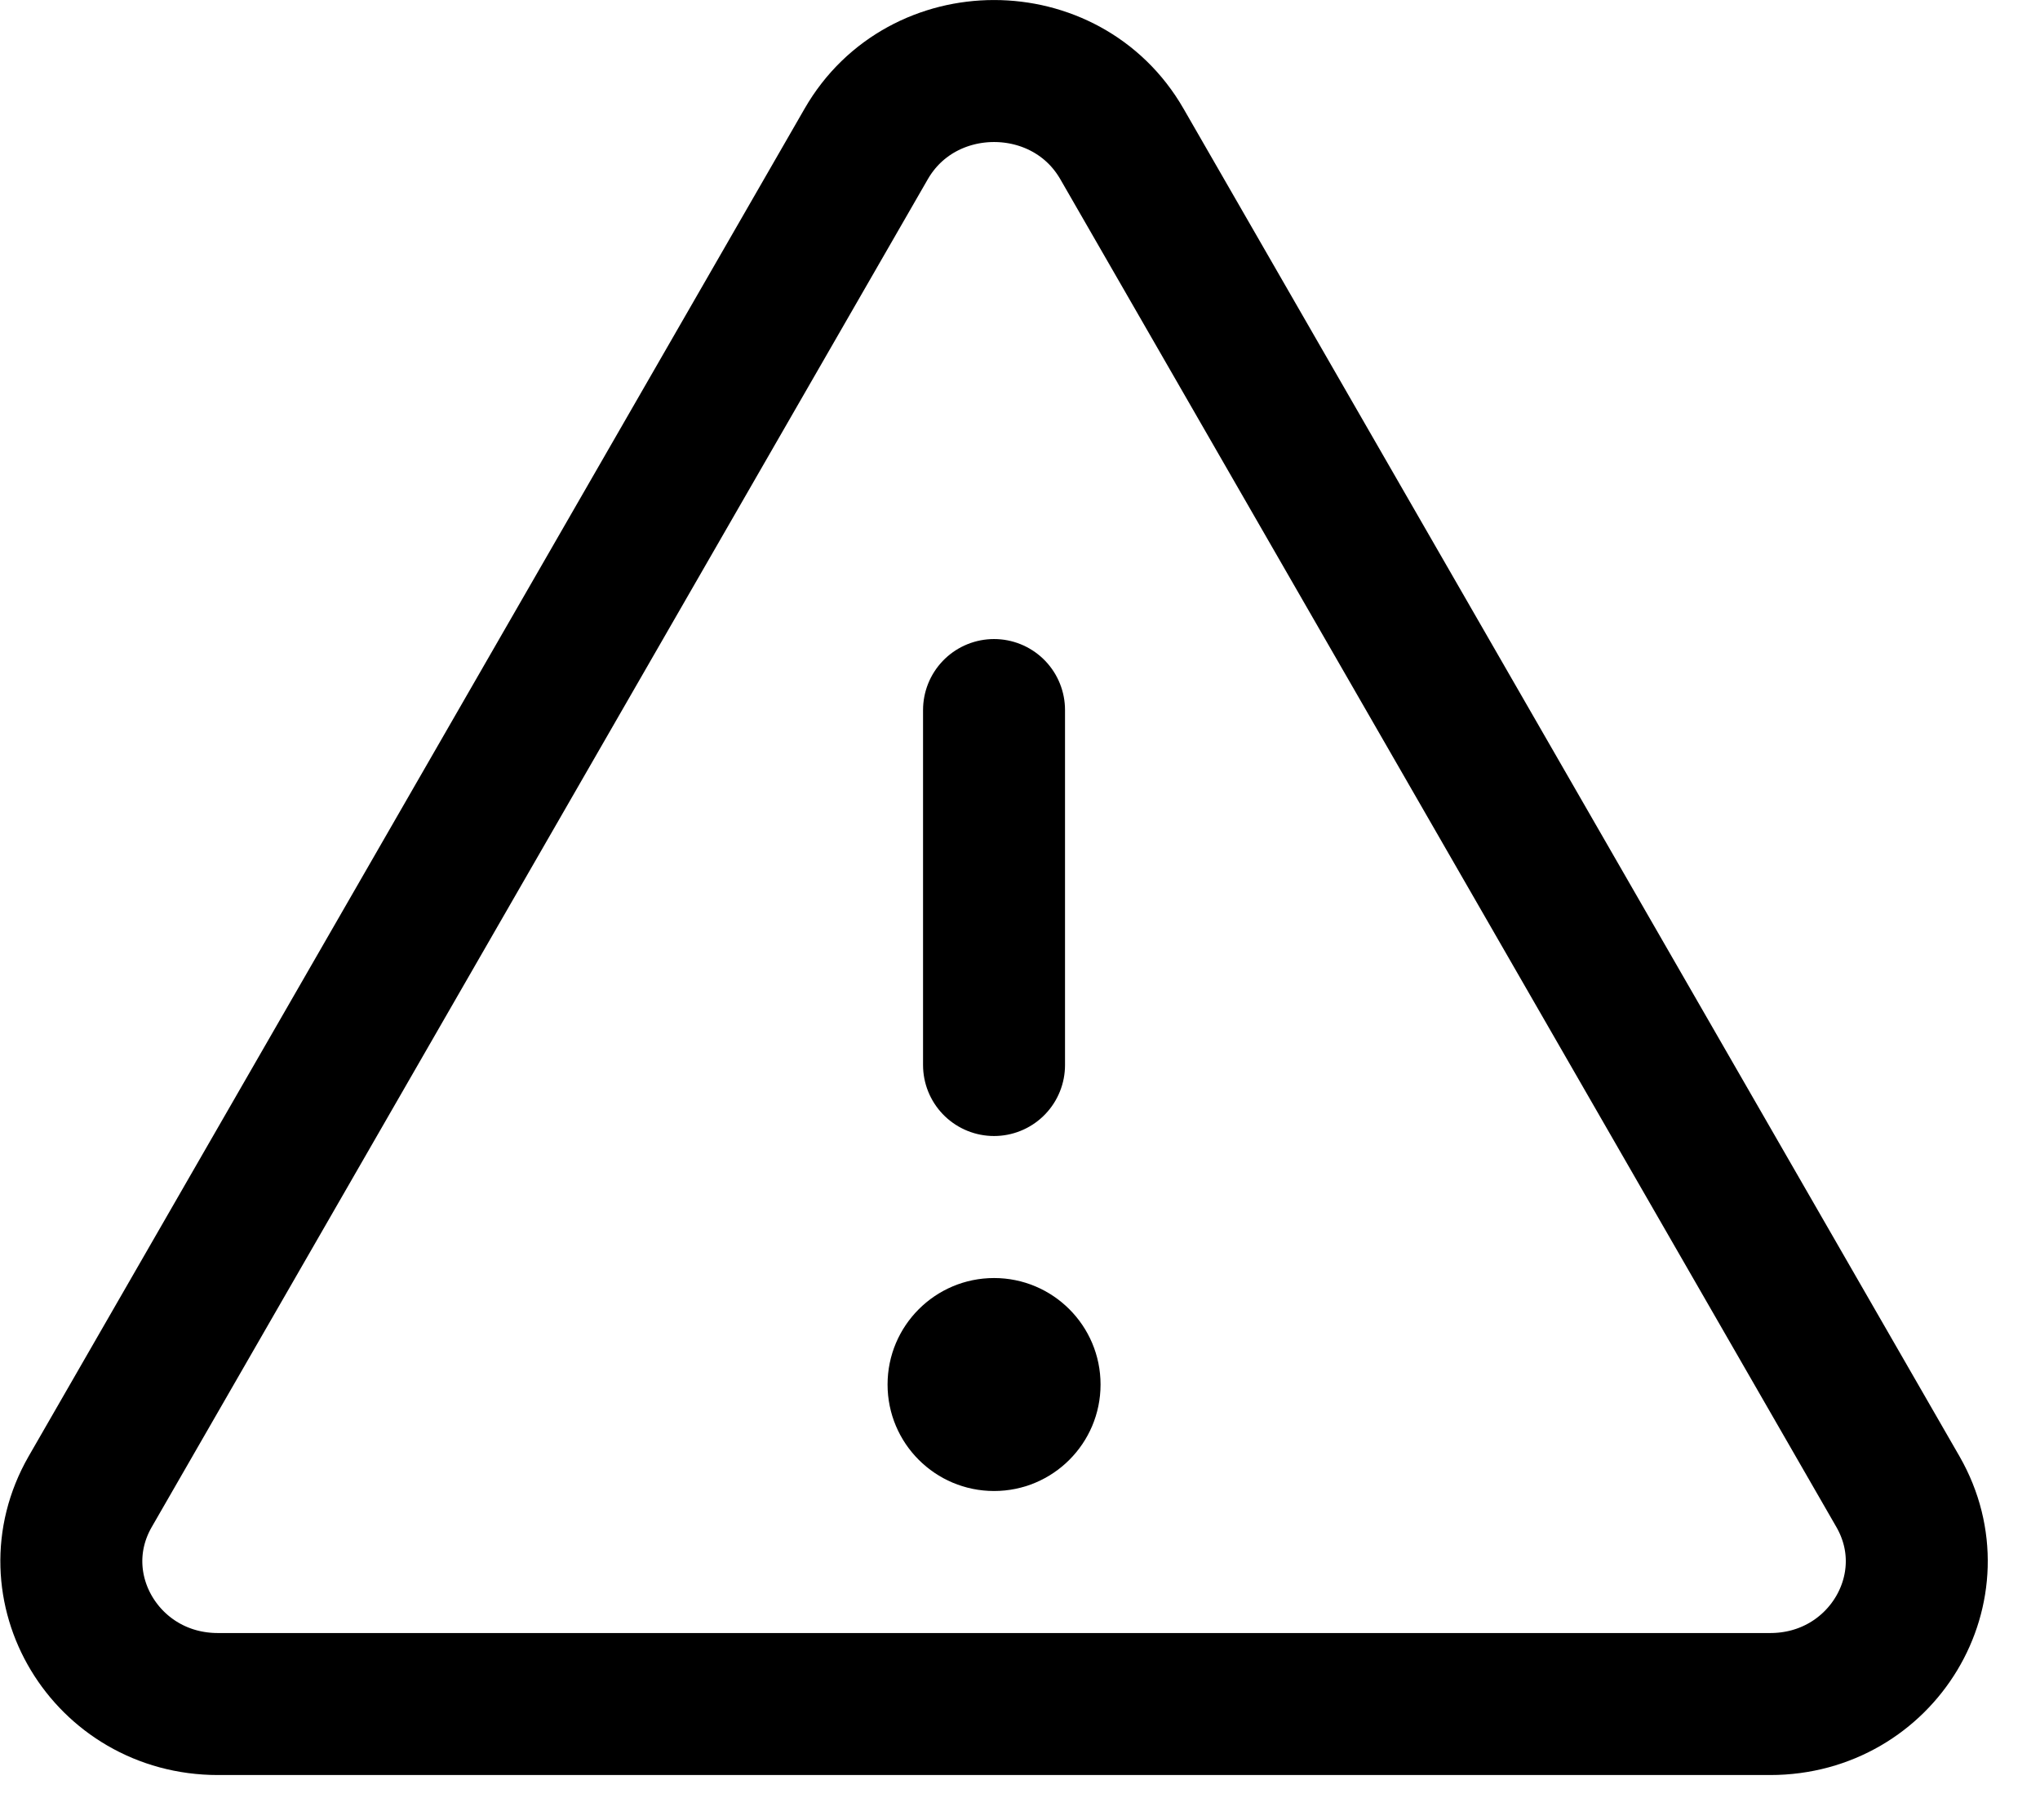
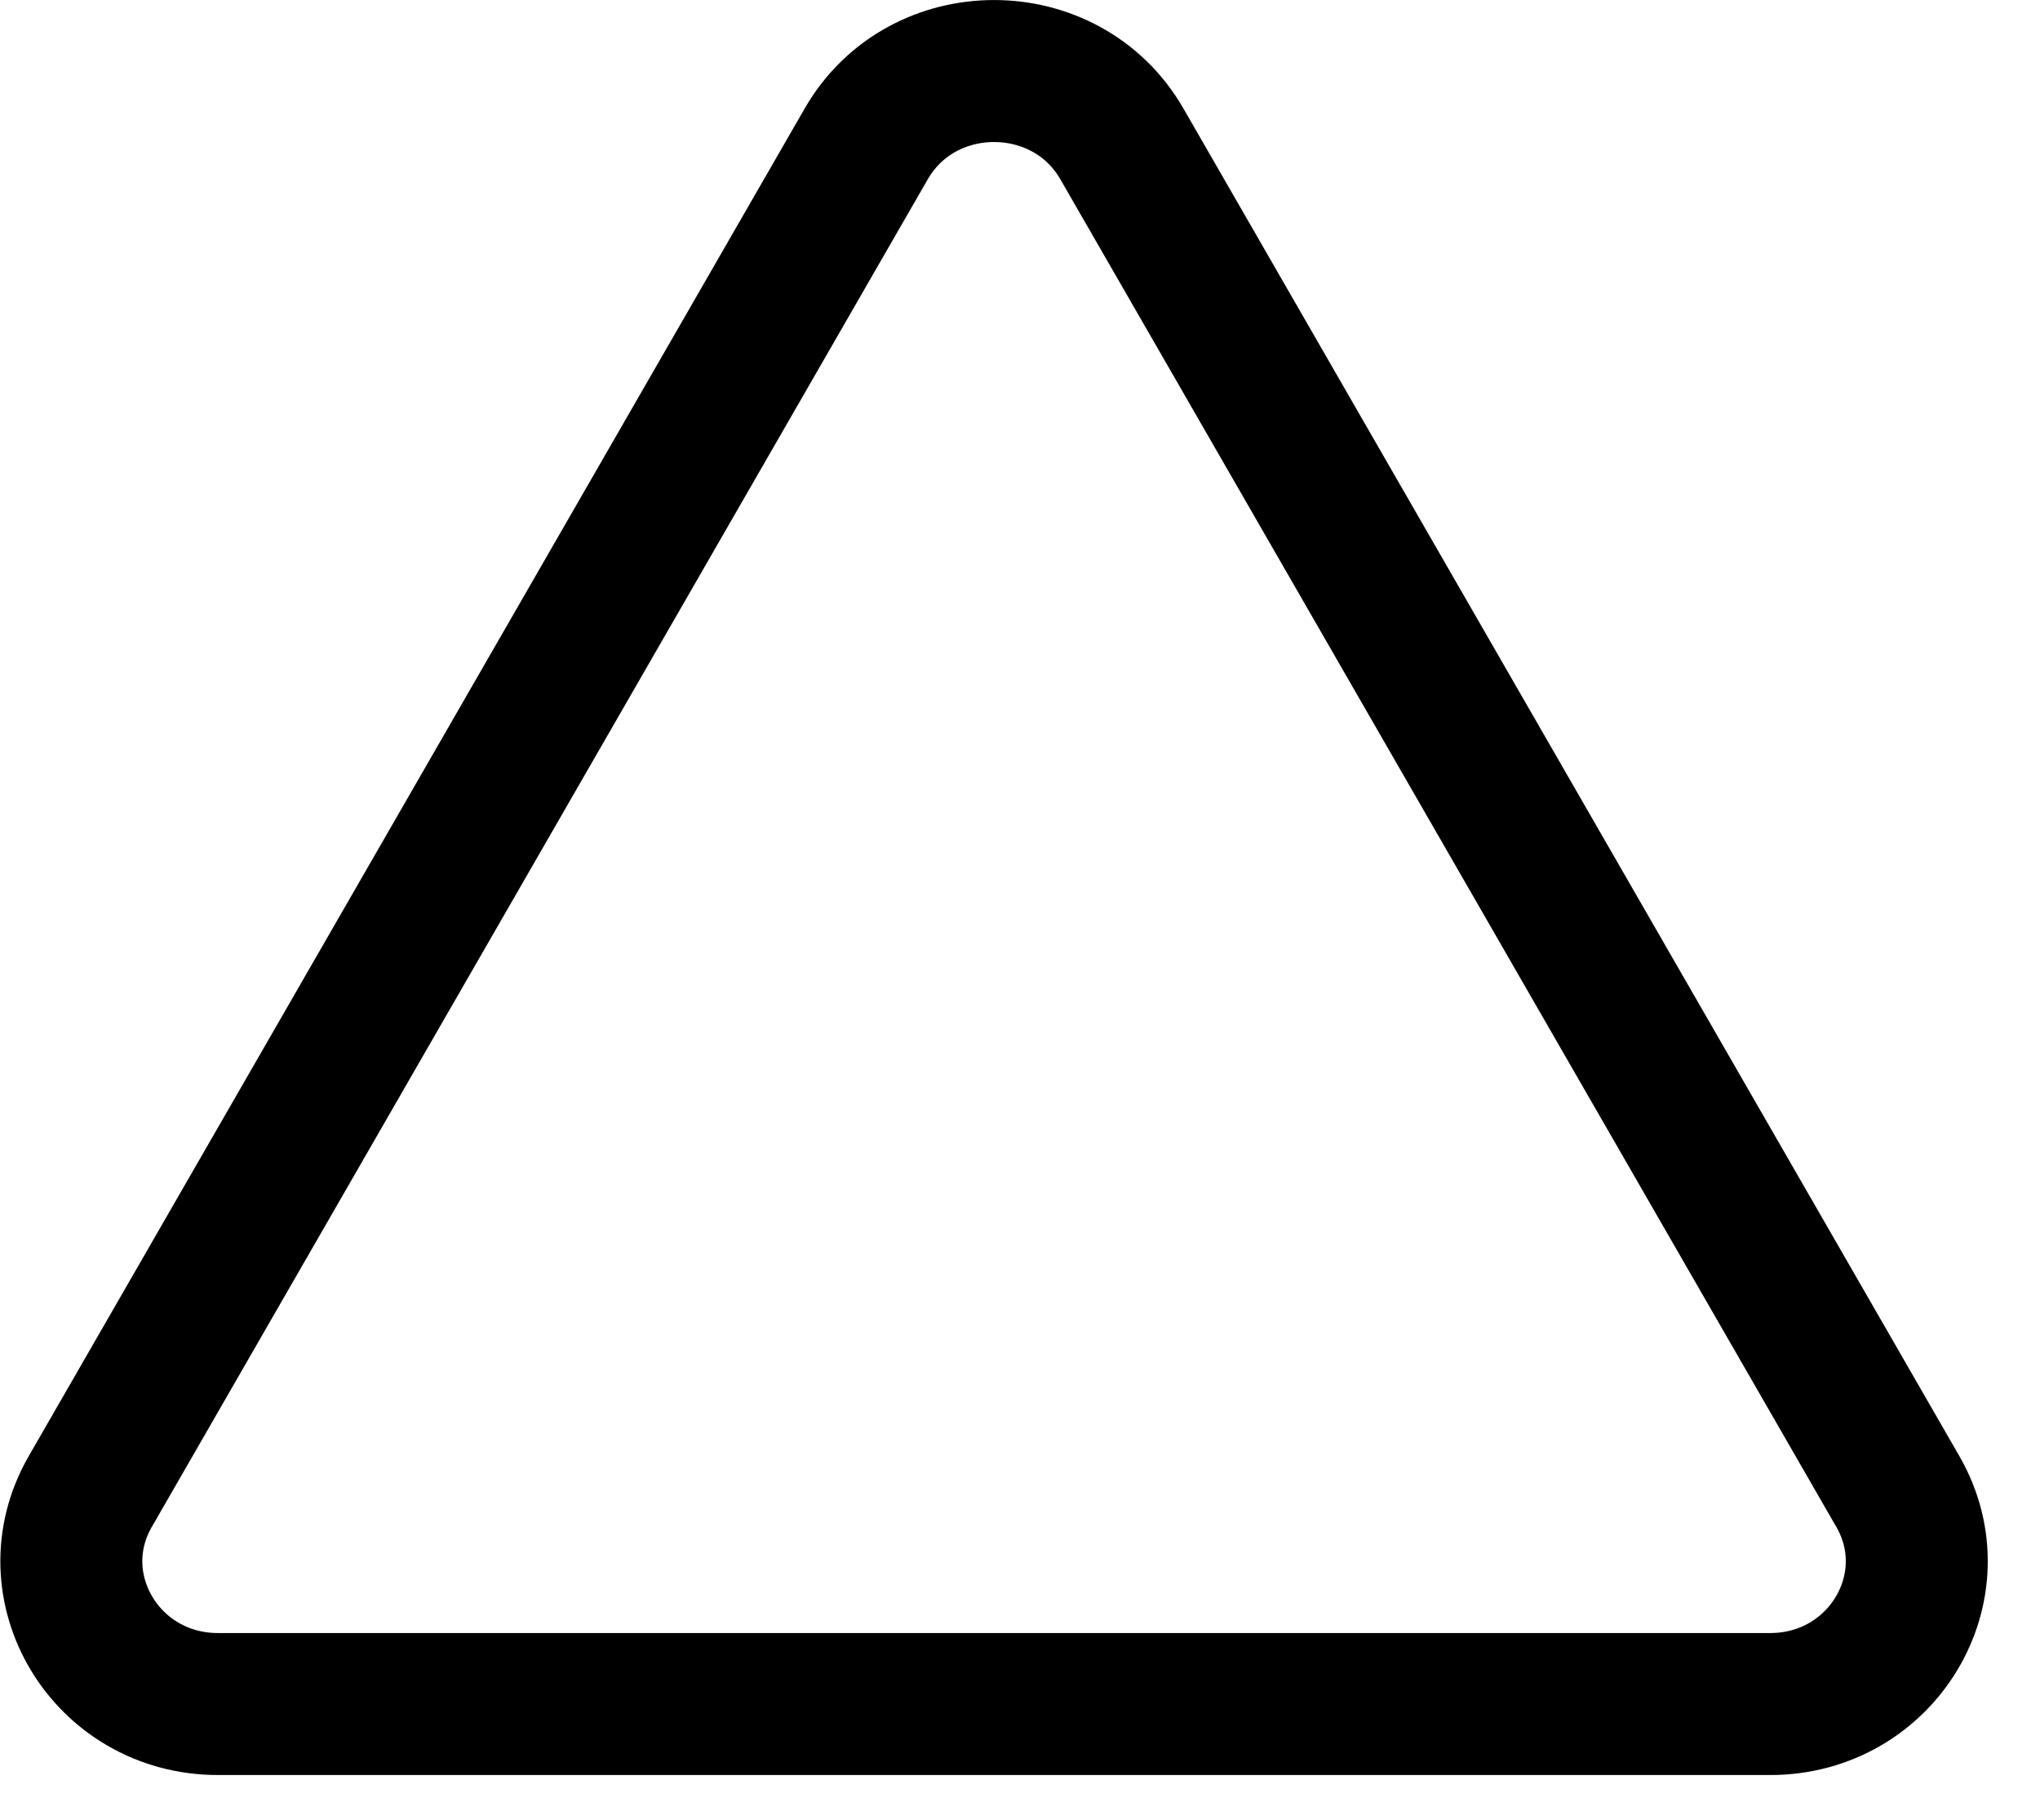
<svg xmlns="http://www.w3.org/2000/svg" width="37" height="33" viewBox="0 0 37 33" fill="none">
  <path d="M20.349 2.611L34.425 27.053C35.411 28.775 34.137 30.901 32.106 30.901H3.953C1.922 30.901 0.648 28.775 1.634 27.053L15.71 2.611C16.724 0.847 19.335 0.847 20.349 2.611Z" stroke="black" stroke-width="2.575" stroke-linecap="round" stroke-linejoin="round" />
-   <path d="M18.029 19.313V12.876" stroke="black" stroke-width="2.575" stroke-linecap="round" stroke-linejoin="round" />
-   <path d="M18.03 27.038C19.096 27.038 19.961 26.174 19.961 25.107C19.961 24.041 19.096 23.176 18.03 23.176C16.963 23.176 16.098 24.041 16.098 25.107C16.098 26.174 16.963 27.038 18.03 27.038Z" fill="black" />
</svg>